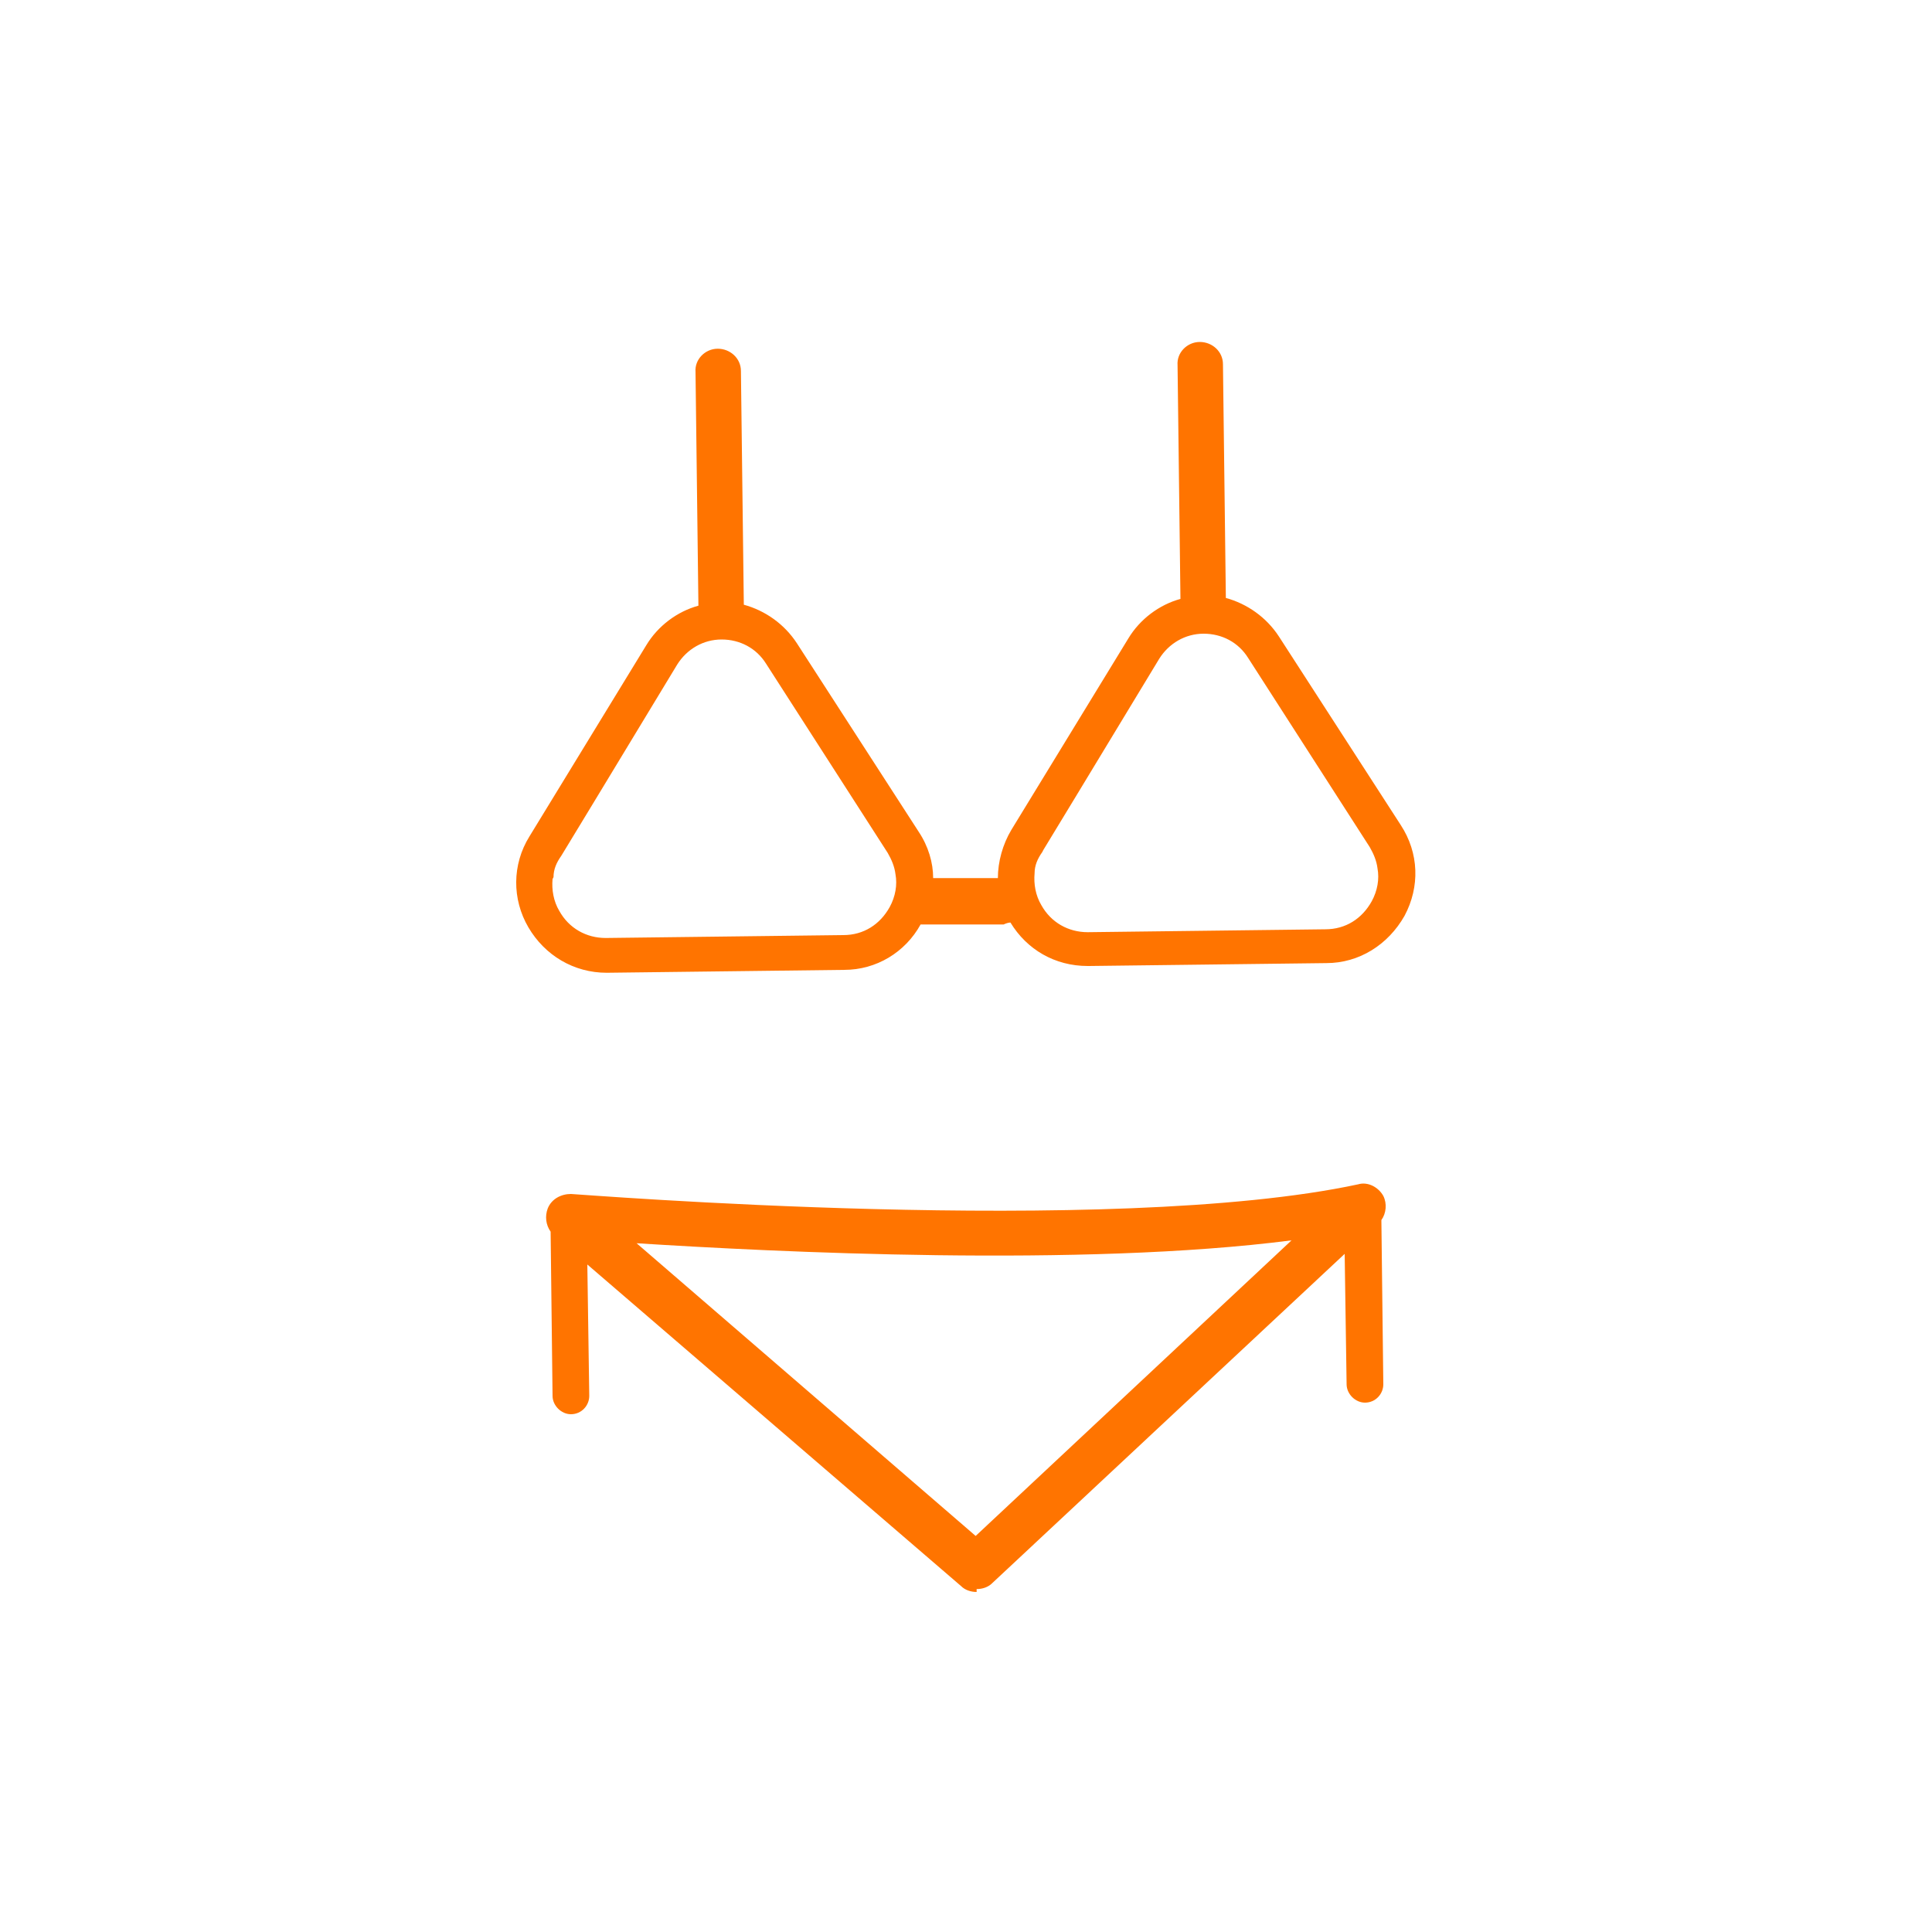
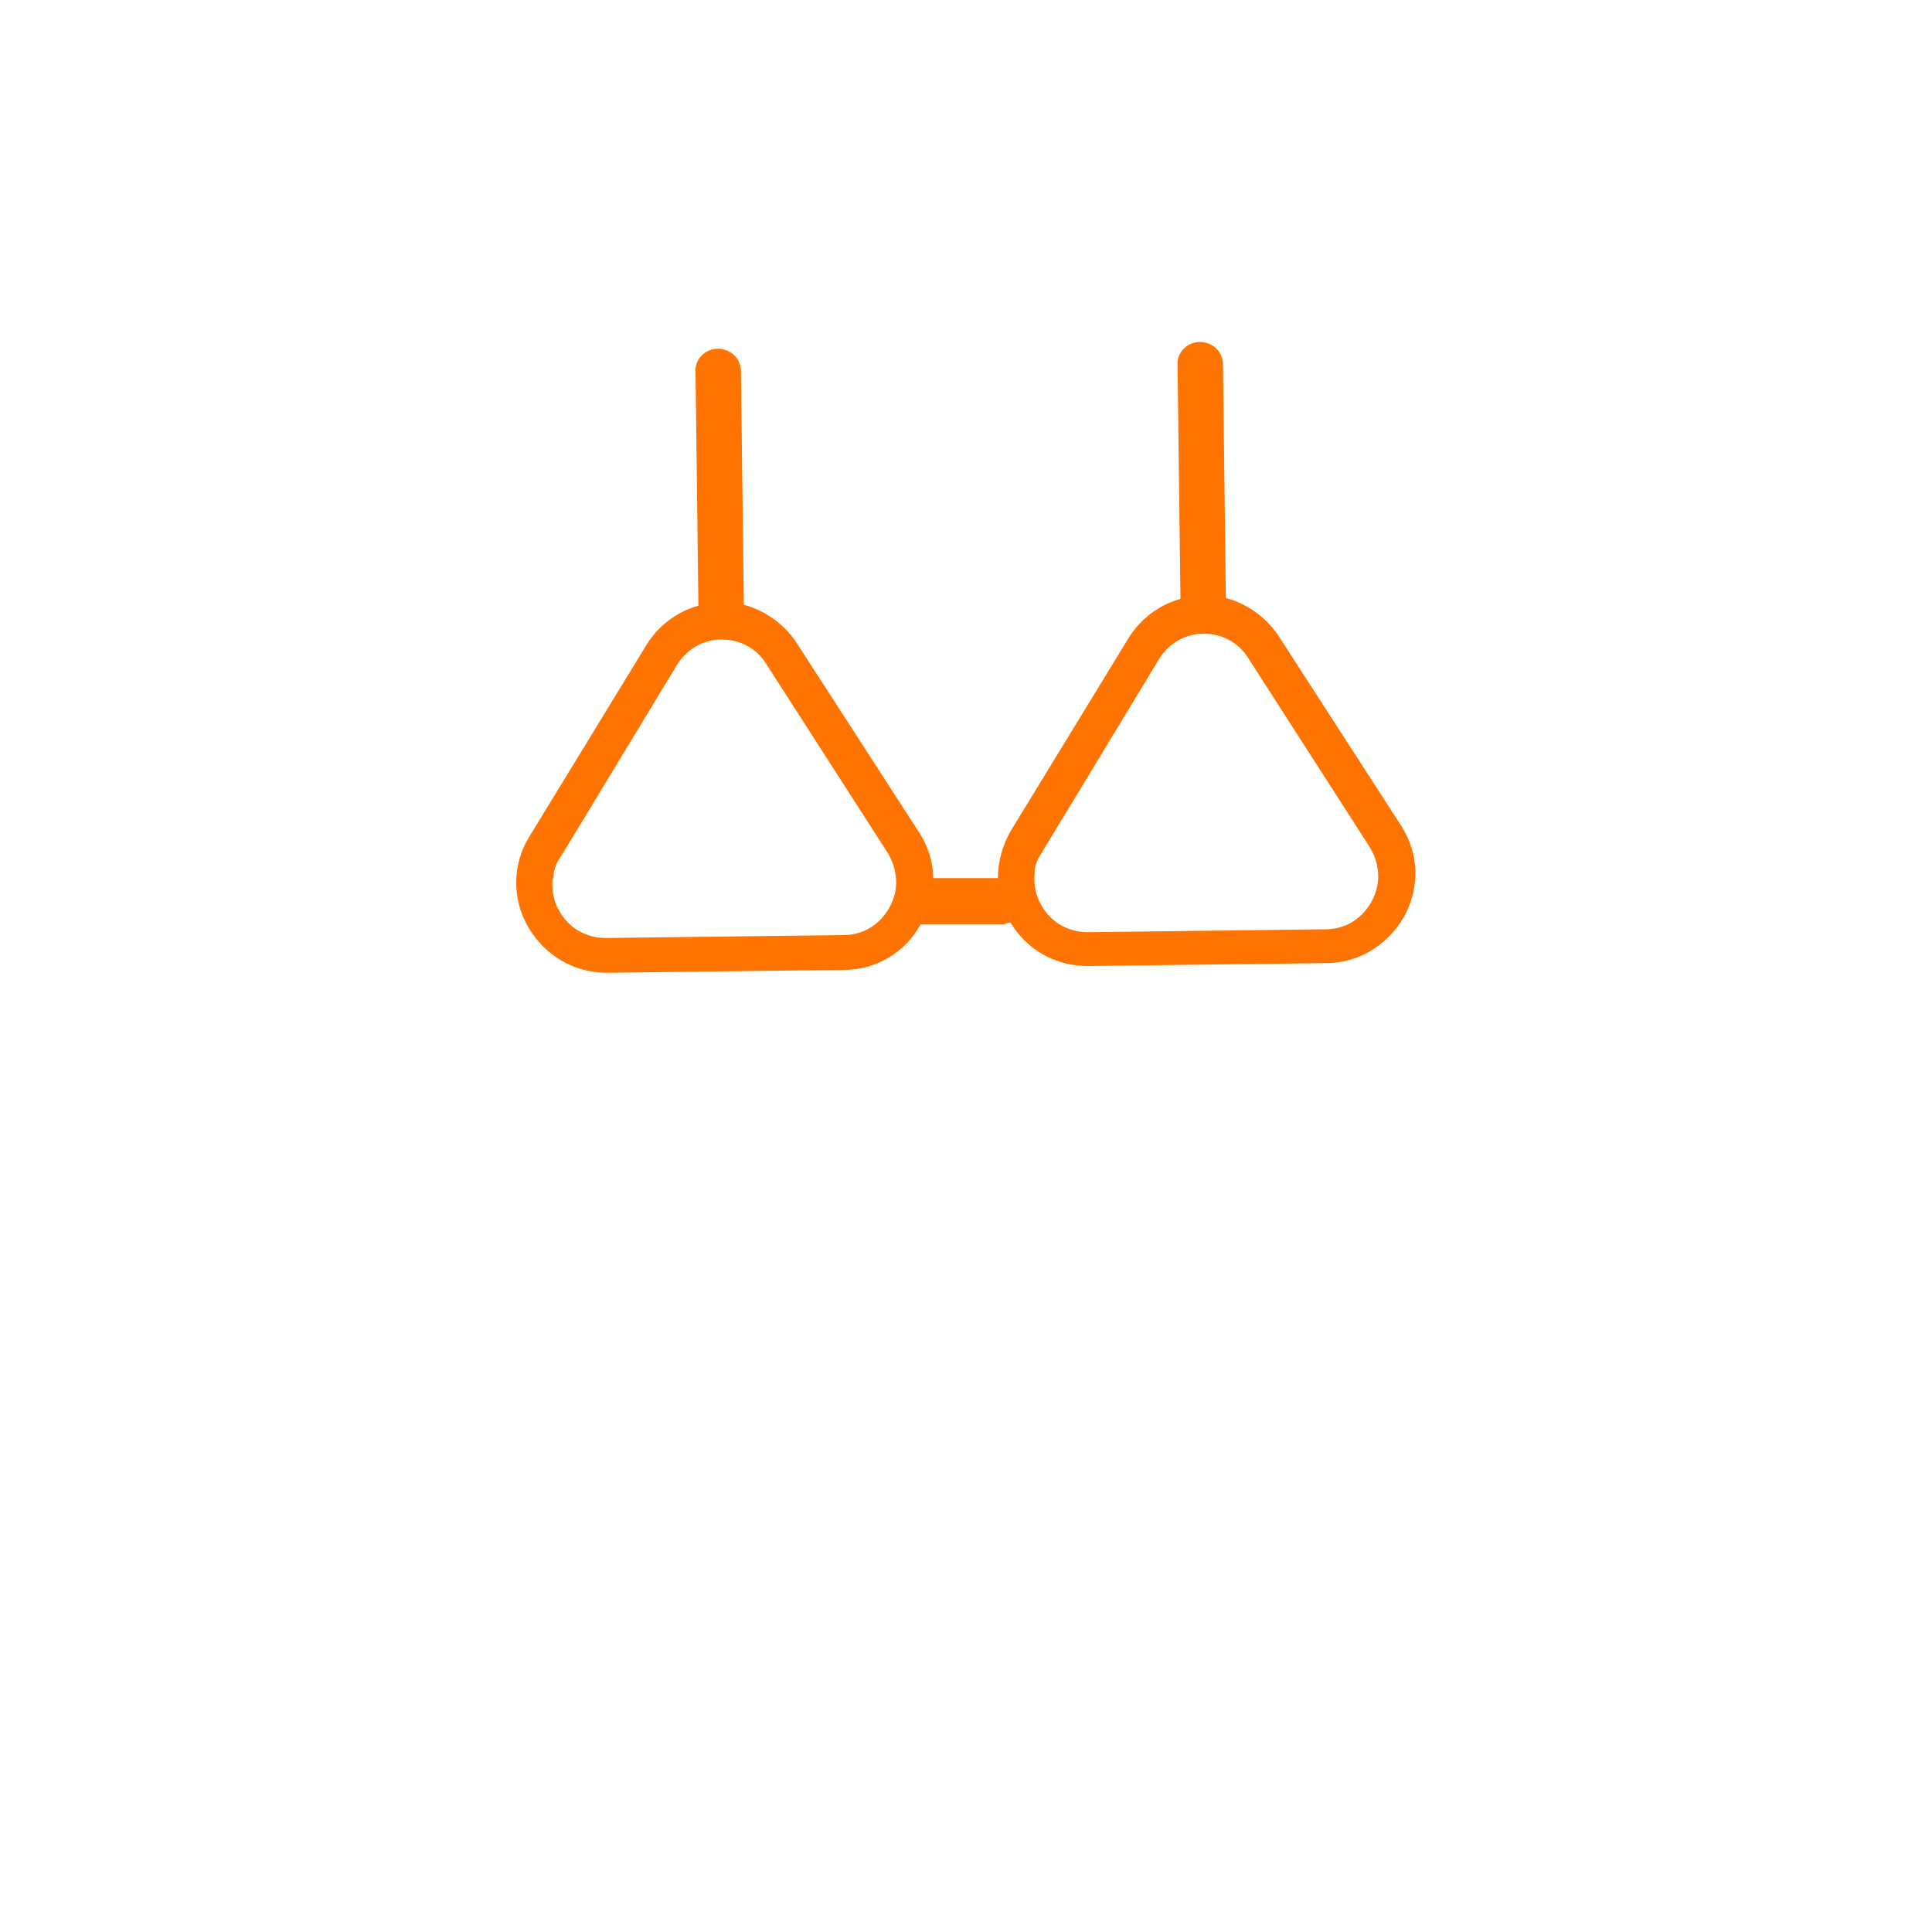
<svg xmlns="http://www.w3.org/2000/svg" id="Capa_1" viewBox="0 0 200 200">
  <defs>
    <style>      .st0 {        fill: #ff7400;      }    </style>
  </defs>
  <path class="st0" d="M62.7,100.7h.1l24.6-.3c3.3,0,6.3-1.8,7.9-4.7.1,0,.2,0,.4,0h8.2c.2-.1.5-.2.7-.2,1.7,2.8,4.6,4.5,8,4.5h.1l24.6-.3c3.4,0,6.4-1.9,8.1-4.9,1.6-3,1.5-6.5-.4-9.4l-12.6-19.5c-1.3-2-3.3-3.4-5.5-4l-.3-24.2c0-1.3-1.1-2.3-2.4-2.3h0c-1.3,0-2.4,1.1-2.3,2.4l.3,24.2c-2.2.6-4.2,2.1-5.4,4.1l-12.1,19.8c-.9,1.5-1.4,3.3-1.4,5h-6.7c0-1.6-.5-3.3-1.5-4.8l-12.6-19.5c-1.3-2-3.3-3.4-5.5-4l-.3-24.2c0-1.3-1.1-2.3-2.4-2.3-1.3,0-2.4,1.1-2.3,2.4l.3,24.2c-2.2.6-4.2,2.1-5.4,4.1l-12.1,19.8c-1.8,2.9-1.8,6.5-.1,9.4,1.7,2.9,4.7,4.7,8.1,4.7ZM57.3,90.8c0-.8.3-1.5.8-2.2l3.4-5.6,8.6-14.2c1-1.6,2.7-2.6,4.6-2.6h0c1.9,0,3.6.9,4.6,2.5l9,14,3.6,5.6c.4.7.7,1.4.8,2.2.2,1.1,0,2.3-.6,3.4-1,1.8-2.7,2.9-4.8,2.9l-24.6.3h0c-2,0-3.8-1-4.8-2.8-.6-1-.8-2.2-.7-3.3ZM108,88l3.4-5.6,8.6-14.2c1-1.6,2.7-2.6,4.6-2.6h0c1.9,0,3.6.9,4.6,2.5l9,14,3.6,5.6c.4.7.7,1.4.8,2.2.2,1.1,0,2.3-.6,3.4-1,1.8-2.7,2.9-4.8,2.9l-24.6.3h0c-2,0-3.8-1-4.8-2.8-.6-1-.8-2.2-.7-3.3,0-.8.3-1.5.8-2.2Z" />
-   <path class="st0" d="M101.1,164.5c.6,0,1.2-.2,1.6-.6l36.5-34.1.2,13.5c0,1,.9,1.9,1.9,1.9h0c1.1,0,1.9-.9,1.9-1.9l-.2-17c.5-.7.6-1.7.2-2.5-.5-.9-1.6-1.5-2.6-1.2-25.6,5.5-80.9,1-81.5,1-1,0-2,.5-2.4,1.5-.3.8-.2,1.7.3,2.4l.2,17c0,1,.9,1.9,1.9,1.9h0c1.1,0,1.9-.9,1.9-1.9l-.2-13.6,38.7,33.3c.4.4,1,.6,1.6.6ZM133.7,128.4l-32.7,30.6-35.1-30.3c14.2.9,46.1,2.5,67.8-.3Z" />
</svg>